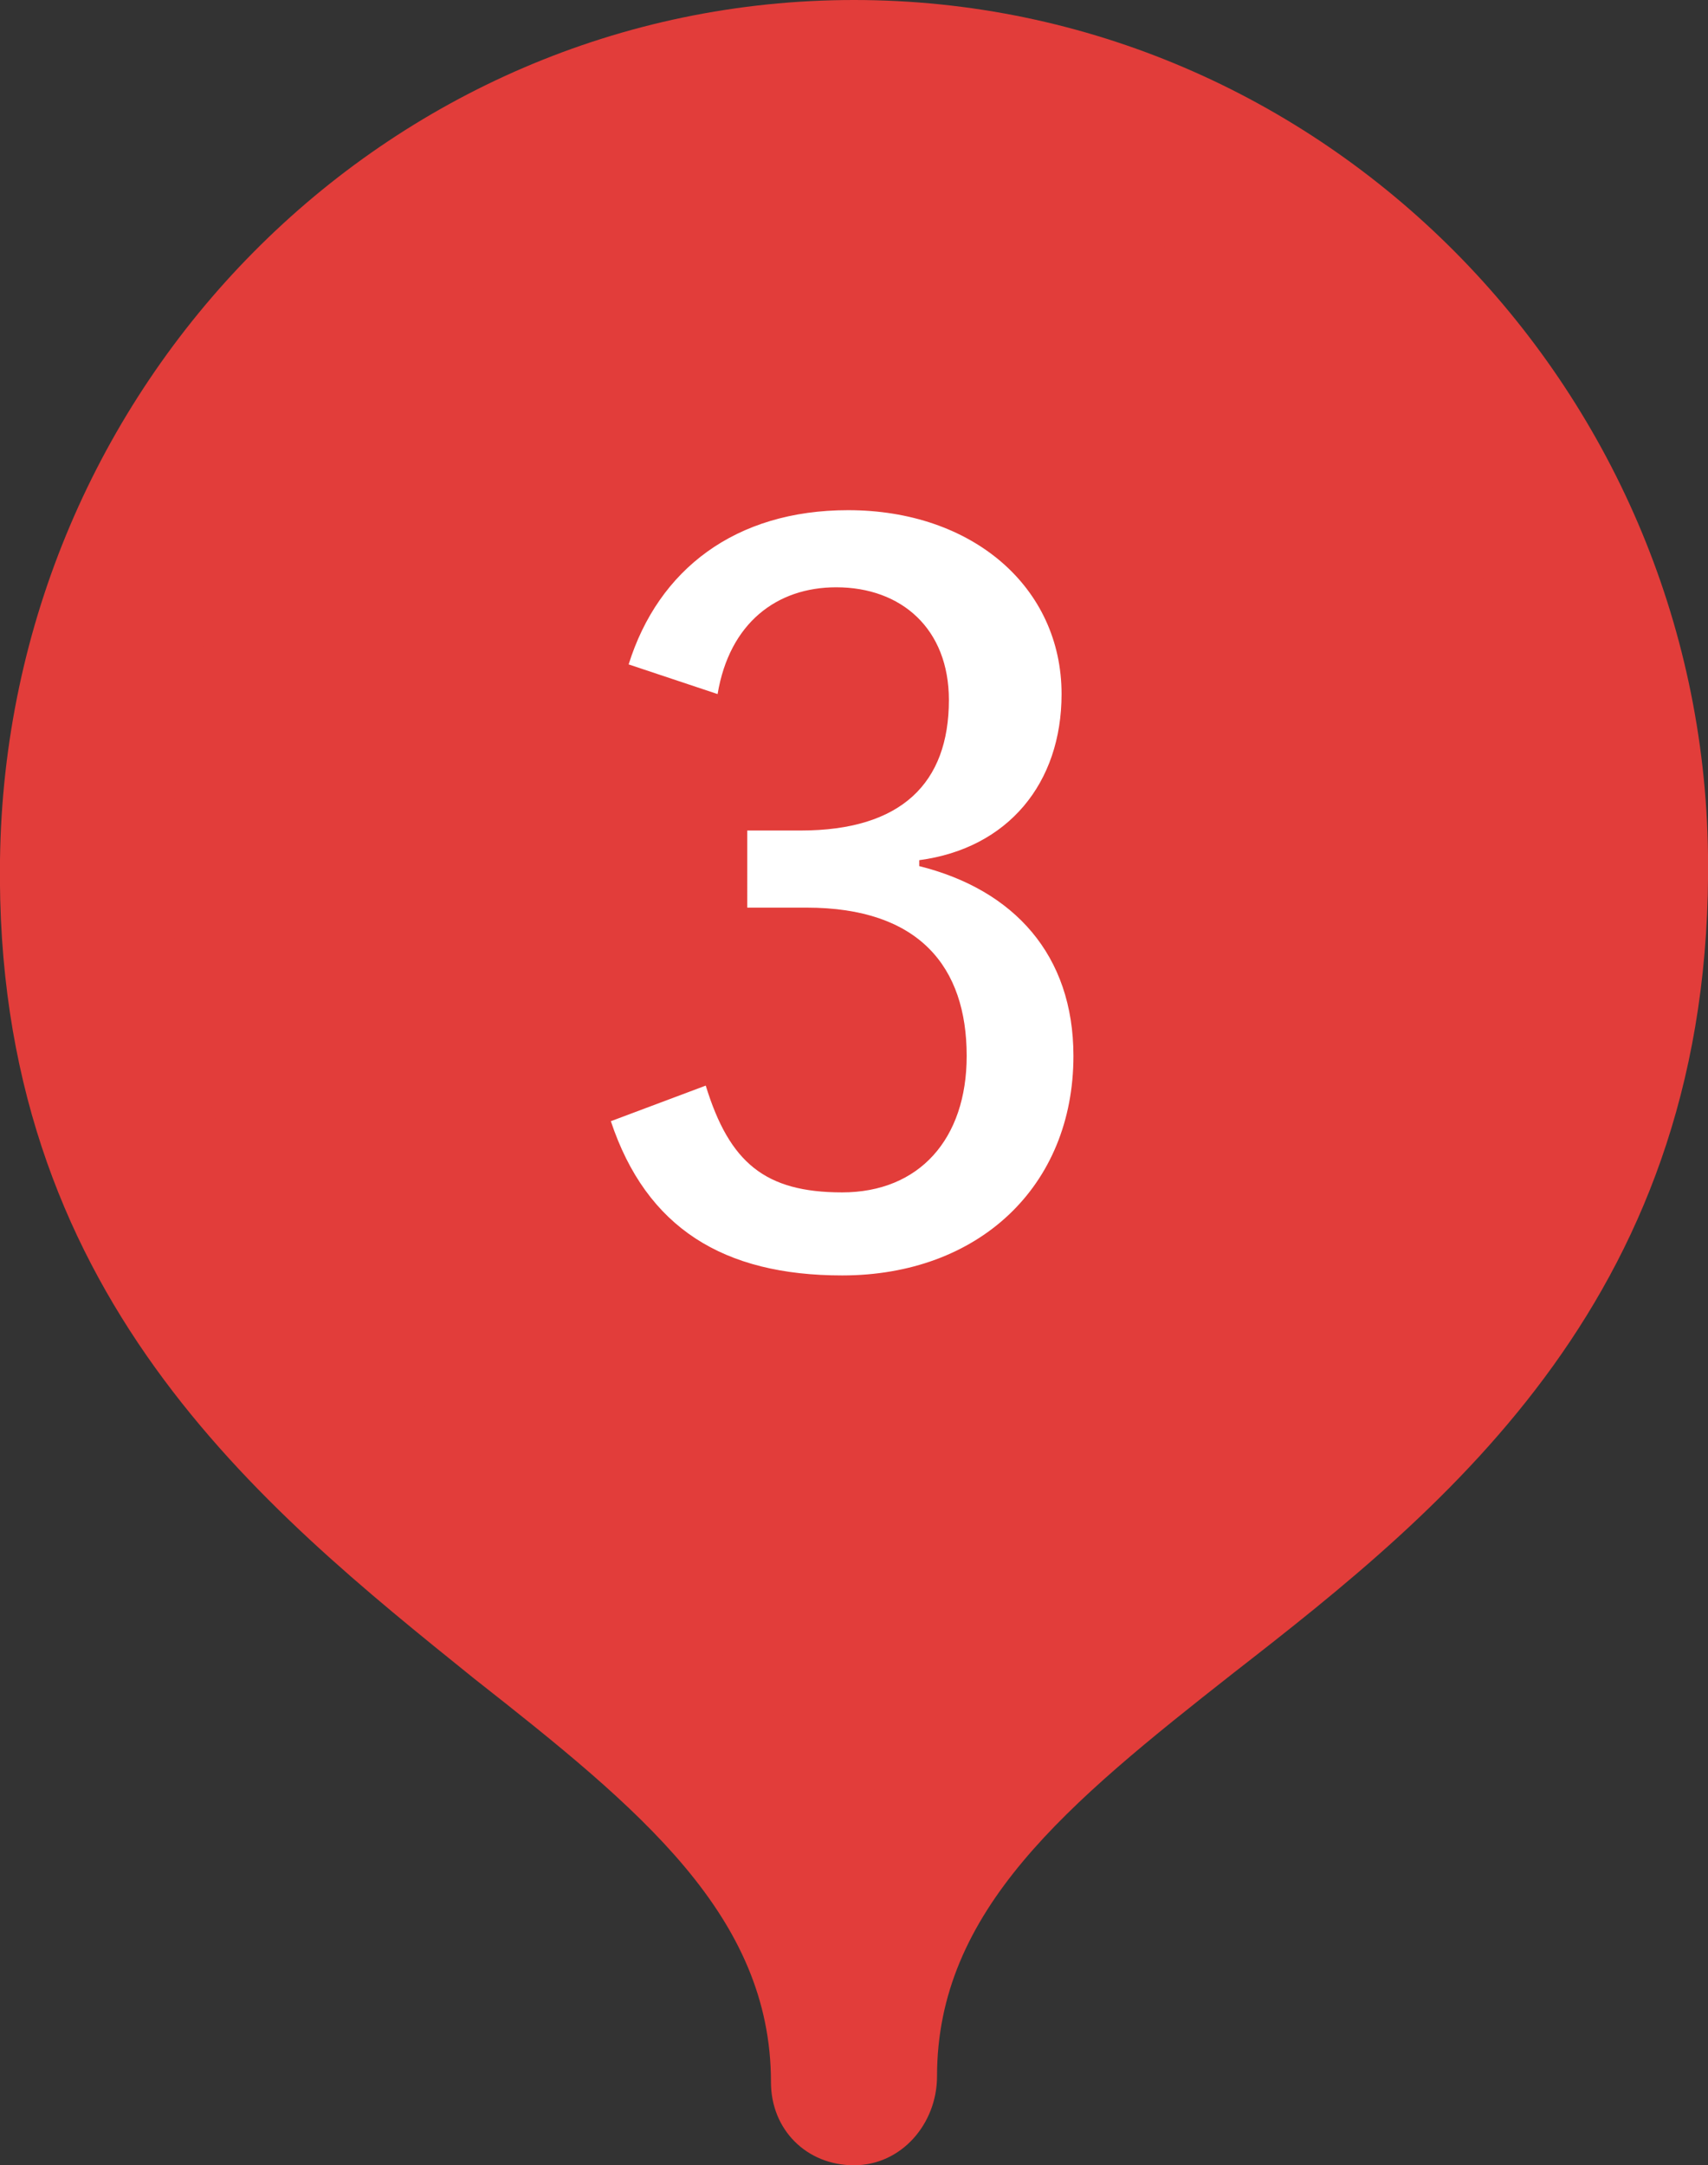
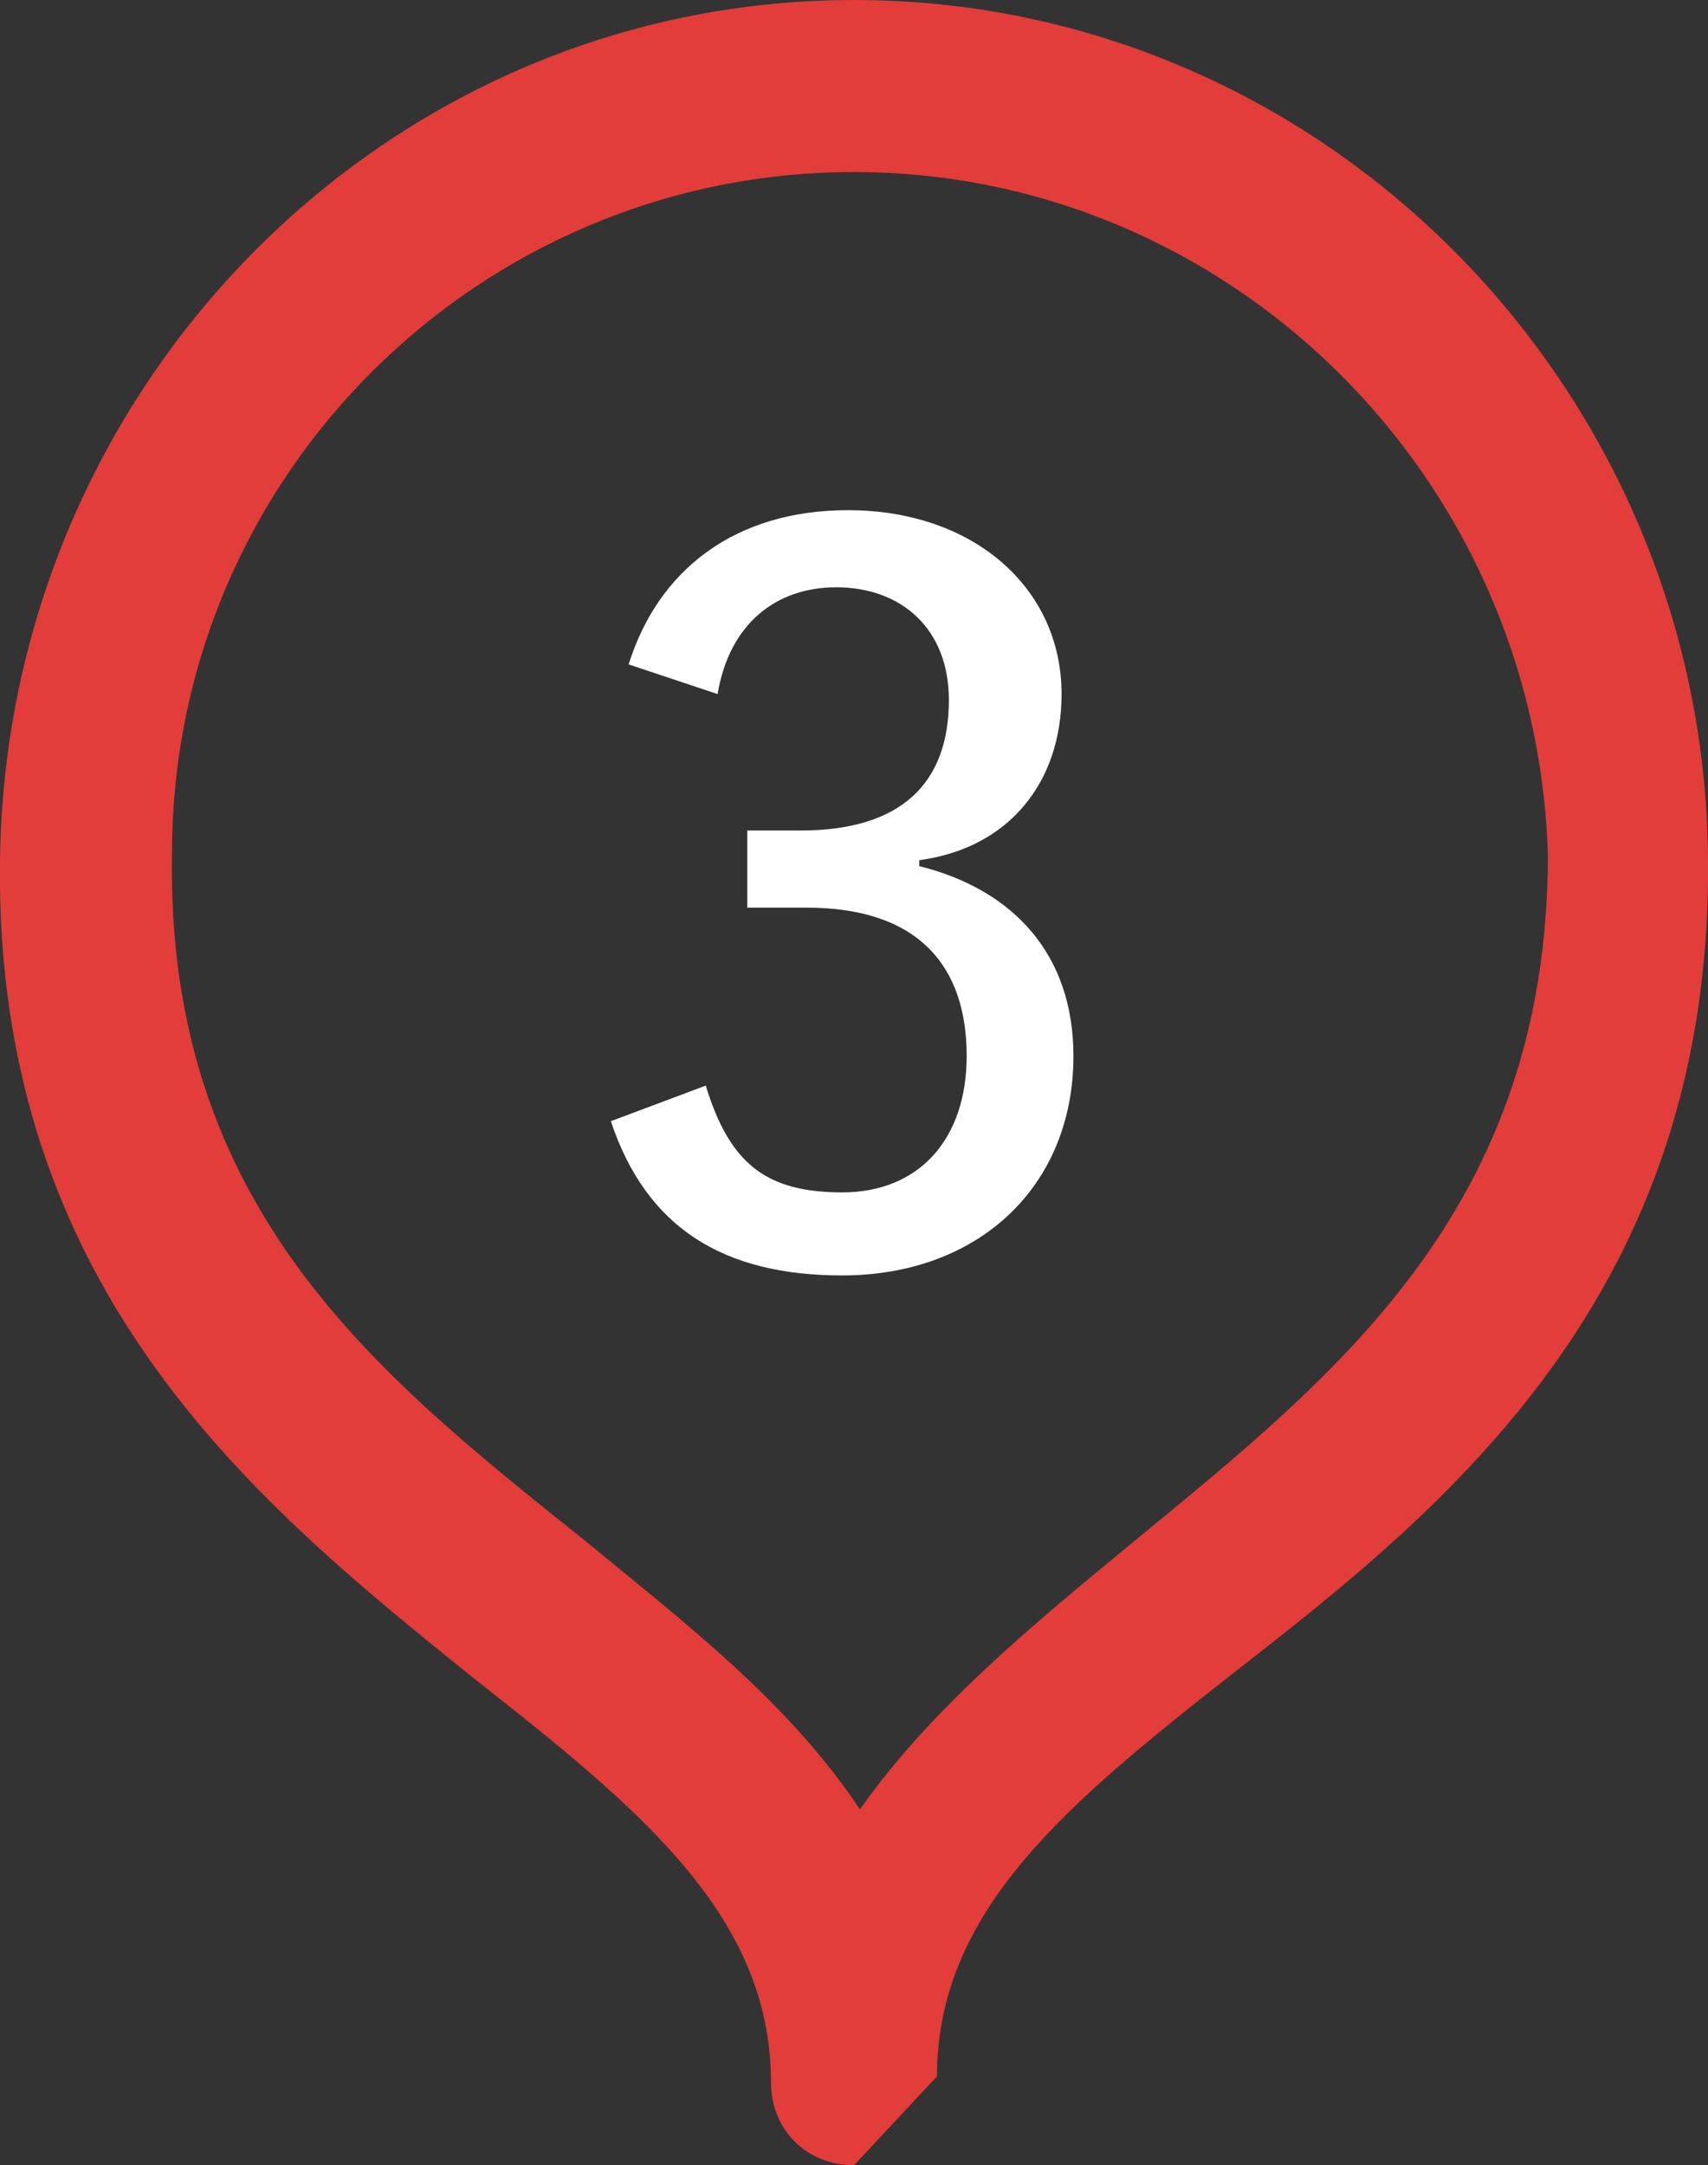
<svg xmlns="http://www.w3.org/2000/svg" version="1.1" x="0px" y="0px" width="28.8px" height="36.5px" viewBox="0 0 28.8 36.5" style="enable-background:new 0 0 28.8 36.5;" xml:space="preserve">
  <rect x="0" y="0" width="28.8" height="36.5" fill="#333333" stroke="none" />
  <style type="text/css">
	.st0{fill:#E23D3A;}
	.st1{fill:#FFFFFF;}
</style>
  <g id="レイヤー_1">
</g>
  <g id="文字">
    <g>
      <g>
-         <path class="st0" d="M14.4,35c0-7.9,13.1-8.6,13-20.6c-0.1-7.2-5.8-13-13-13s-12.9,5.8-13,13C1.3,26.5,14.4,27.1,14.4,35z" />
-         <path class="st0" d="M14.4,36.5c-0.8,0-1.4-0.6-1.4-1.4c0-2.8-2.2-4.6-5-6.8c-3.6-2.9-8.1-6.5-8-13.8C0.1,6.5,6.5,0,14.4,0     s14.3,6.5,14.4,14.4c0.1,7.4-4.4,11-8,13.8c-2.8,2.2-5,4-5,6.8C15.8,35.8,15.2,36.5,14.4,36.5z M14.4,2.9C8.1,2.9,2.9,8,2.9,14.4     c-0.1,6,3.5,8.8,7,11.6c1.7,1.4,3.4,2.7,4.6,4.5c1.2-1.7,2.9-3.1,4.6-4.5c3.4-2.8,7-5.6,7-11.6C25.9,8,20.7,2.9,14.4,2.9z" />
+         <path class="st0" d="M14.4,36.5c-0.8,0-1.4-0.6-1.4-1.4c0-2.8-2.2-4.6-5-6.8c-3.6-2.9-8.1-6.5-8-13.8C0.1,6.5,6.5,0,14.4,0     s14.3,6.5,14.4,14.4c0.1,7.4-4.4,11-8,13.8c-2.8,2.2-5,4-5,6.8z M14.4,2.9C8.1,2.9,2.9,8,2.9,14.4     c-0.1,6,3.5,8.8,7,11.6c1.7,1.4,3.4,2.7,4.6,4.5c1.2-1.7,2.9-3.1,4.6-4.5c3.4-2.8,7-5.6,7-11.6C25.9,8,20.7,2.9,14.4,2.9z" />
      </g>
      <g>
        <g>
          <path class="st1" d="M10.6,11.2c0.5-1.6,1.8-2.6,3.7-2.6c2.1,0,3.6,1.3,3.6,3.1c0,1.5-0.9,2.6-2.4,2.8v0.1      c1.6,0.4,2.6,1.5,2.6,3.2c0,2.2-1.6,3.7-3.9,3.7c-2,0-3.3-0.8-3.9-2.6l1.6-0.6c0.4,1.3,1,1.8,2.3,1.8c1.3,0,2.1-0.9,2.1-2.3      c0-1.5-0.8-2.5-2.7-2.5h-1V14h0.9c1.7,0,2.5-0.8,2.5-2.2c0-1.2-0.8-1.9-1.9-1.9c-1,0-1.8,0.6-2,1.8L10.6,11.2z" />
        </g>
      </g>
    </g>
  </g>
</svg>